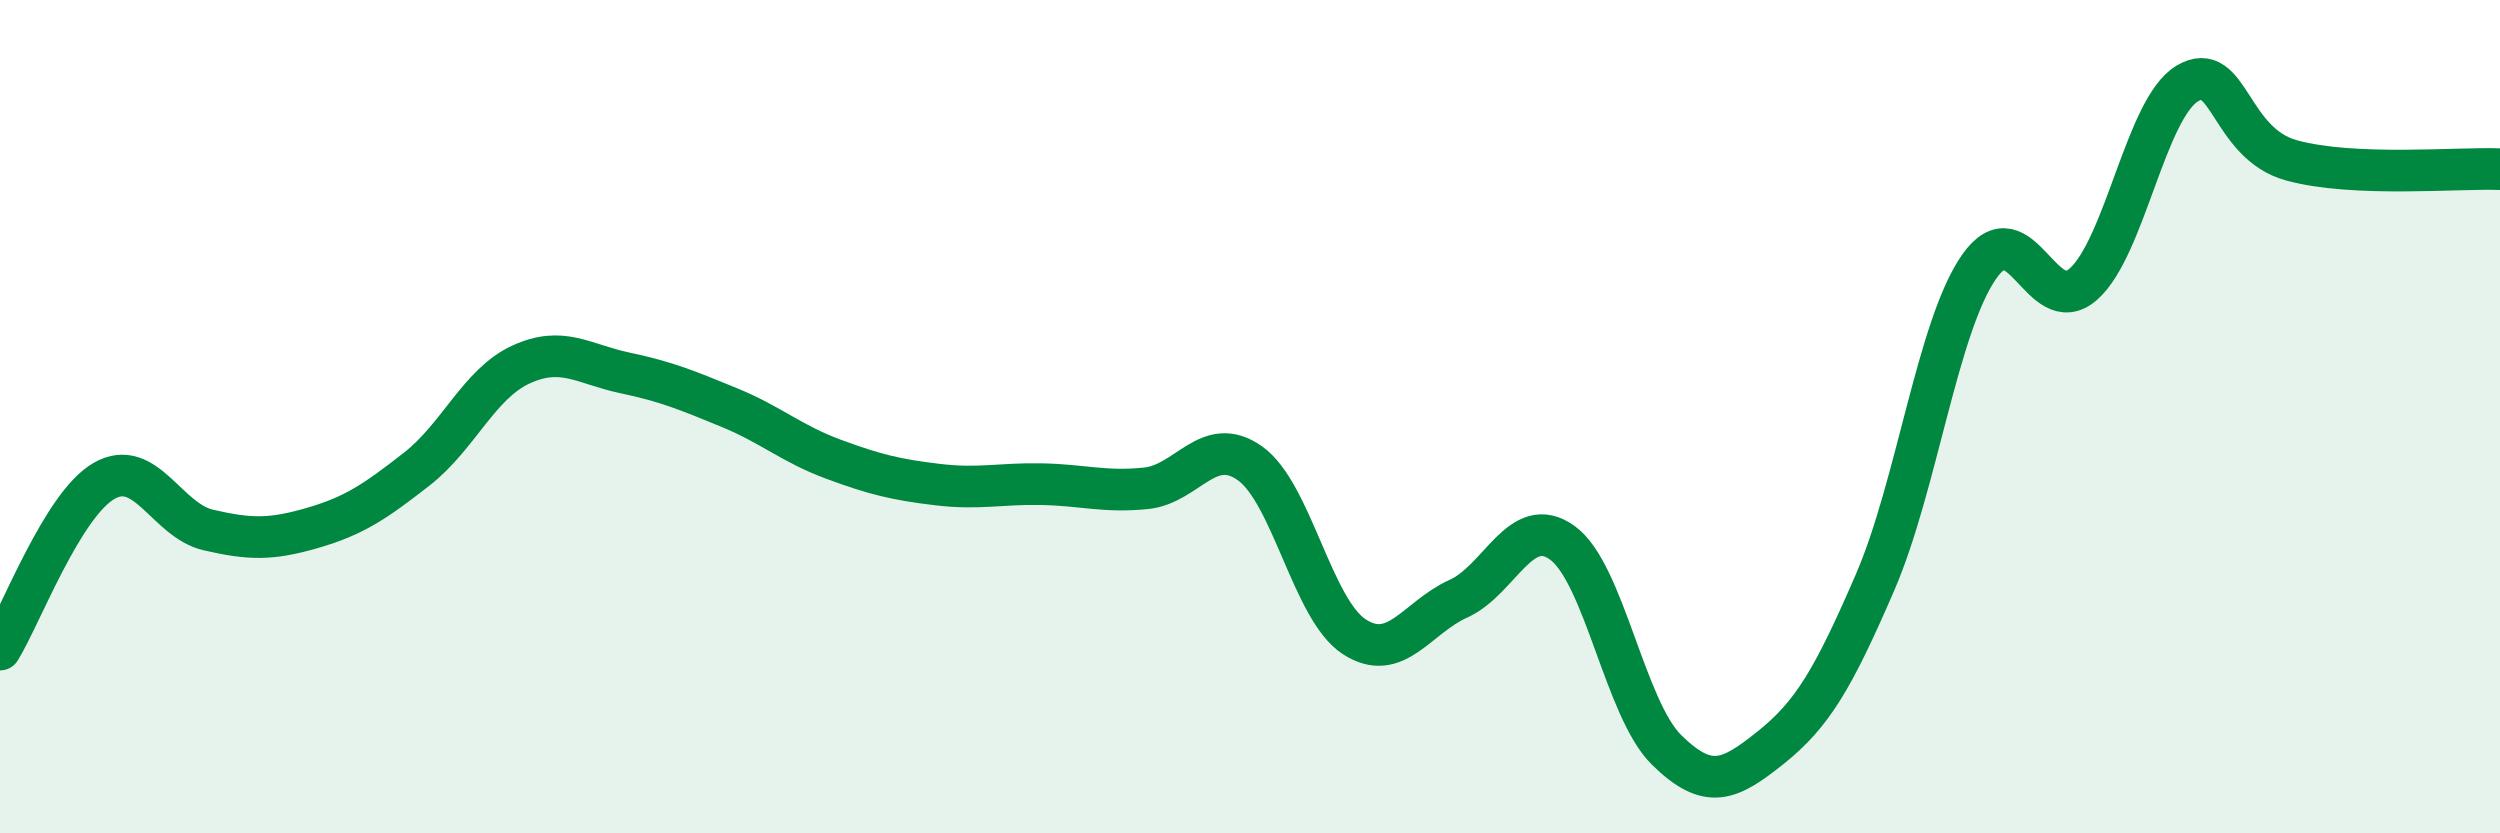
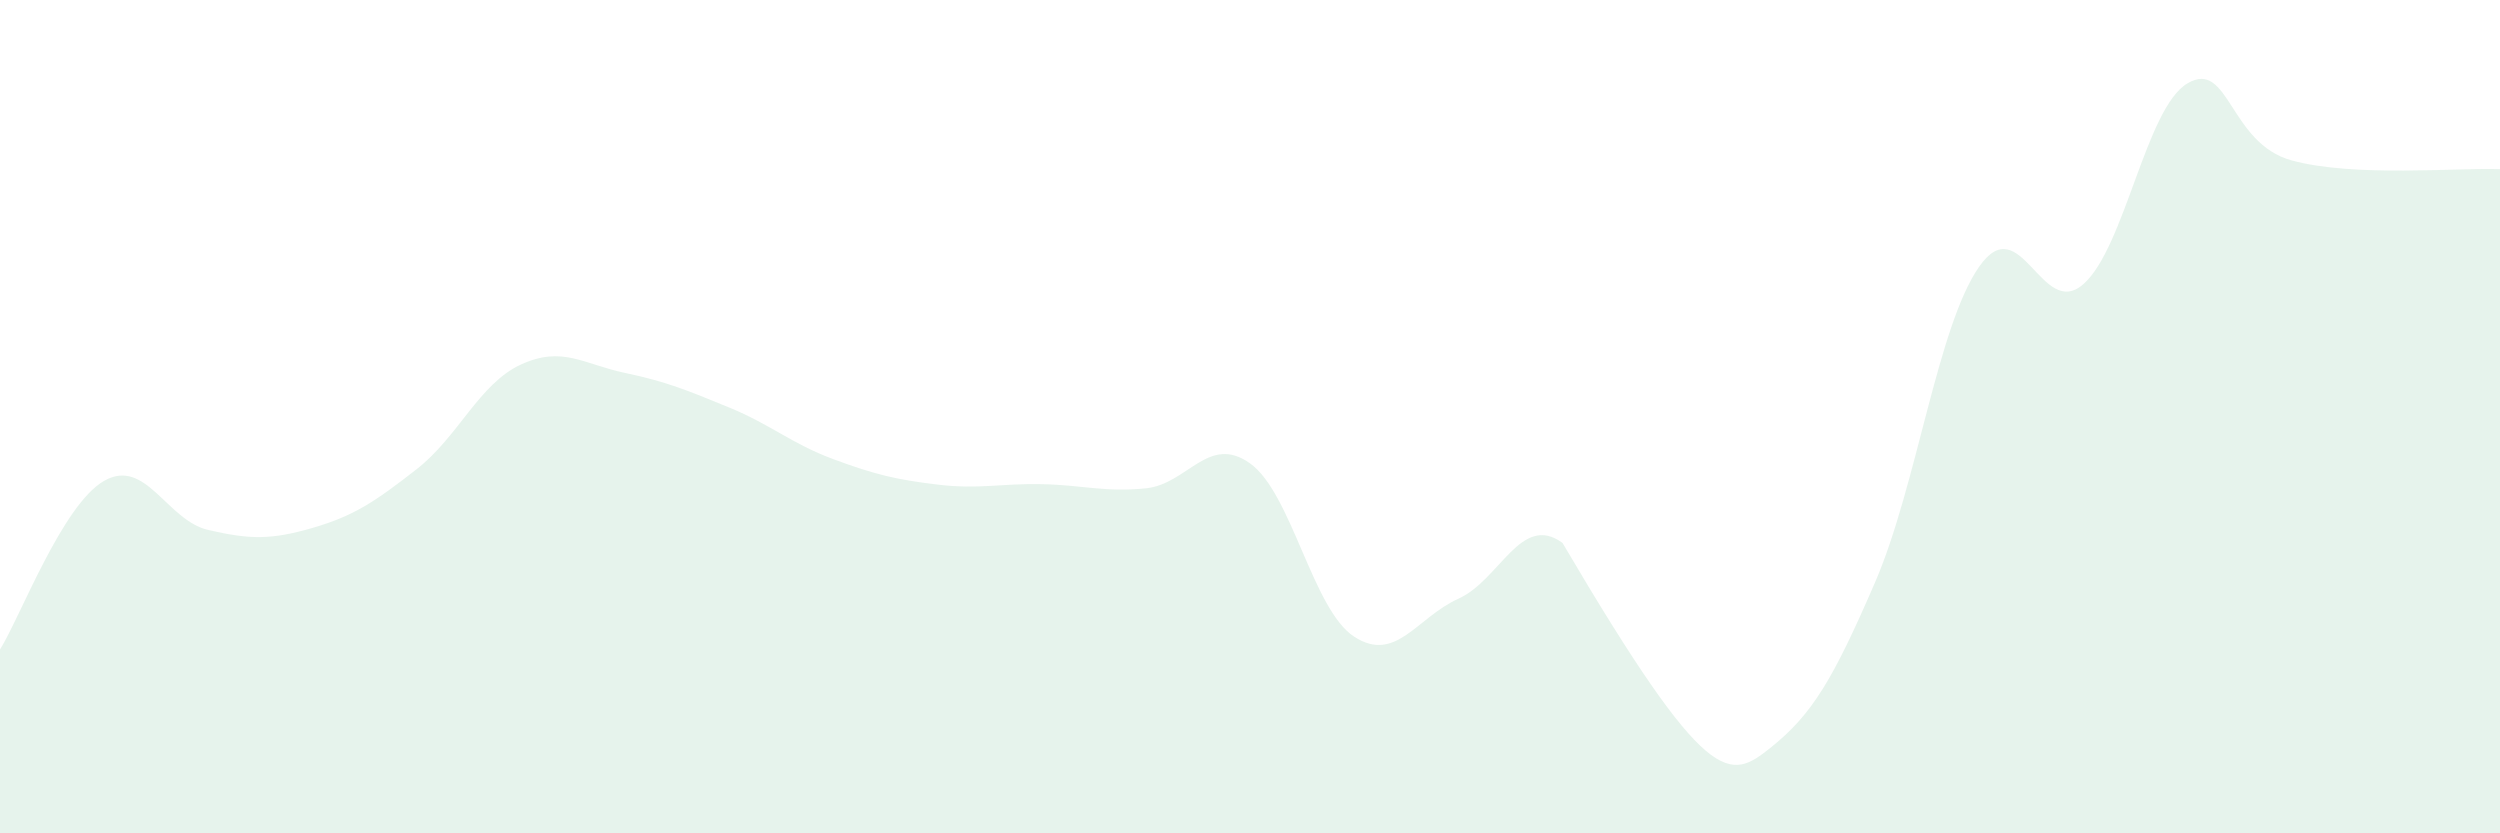
<svg xmlns="http://www.w3.org/2000/svg" width="60" height="20" viewBox="0 0 60 20">
-   <path d="M 0,15.59 C 0.5,14.78 1.5,12.11 2.5,11.54 C 3.5,10.97 4,12.49 5,12.72 C 6,12.95 6.5,12.96 7.5,12.67 C 8.5,12.38 9,12.04 10,11.26 C 11,10.48 11.5,9.21 12.5,8.75 C 13.5,8.29 14,8.74 15,8.95 C 16,9.16 16.5,9.37 17.5,9.78 C 18.5,10.19 19,10.65 20,11.02 C 21,11.39 21.5,11.51 22.5,11.63 C 23.5,11.75 24,11.6 25,11.62 C 26,11.64 26.5,11.82 27.5,11.72 C 28.5,11.62 29,10.41 30,11.12 C 31,11.83 31.5,14.63 32.5,15.28 C 33.5,15.93 34,14.82 35,14.37 C 36,13.92 36.5,12.3 37.5,13.03 C 38.5,13.76 39,17.02 40,18 C 41,18.98 41.5,18.74 42.5,17.94 C 43.5,17.14 44,16.29 45,13.98 C 46,11.67 46.5,7.83 47.5,6.4 C 48.5,4.97 49,7.7 50,6.82 C 51,5.94 51.5,2.59 52.5,2 C 53.5,1.41 53.5,3.44 55,3.85 C 56.5,4.26 59,4.02 60,4.06L60 20L0 20Z" fill="#008740" opacity="0.1" stroke-linecap="round" stroke-linejoin="round" />
-   <path d="M 0,15.59 C 0.5,14.78 1.5,12.11 2.5,11.54 C 3.5,10.97 4,12.49 5,12.72 C 6,12.95 6.5,12.96 7.5,12.67 C 8.5,12.38 9,12.04 10,11.26 C 11,10.48 11.5,9.21 12.5,8.75 C 13.5,8.29 14,8.74 15,8.95 C 16,9.16 16.5,9.37 17.5,9.78 C 18.5,10.19 19,10.65 20,11.02 C 21,11.39 21.5,11.51 22.5,11.63 C 23.5,11.75 24,11.6 25,11.62 C 26,11.64 26.5,11.82 27.5,11.72 C 28.5,11.62 29,10.41 30,11.12 C 31,11.83 31.5,14.63 32.5,15.28 C 33.5,15.93 34,14.82 35,14.37 C 36,13.92 36.5,12.3 37.5,13.03 C 38.5,13.76 39,17.02 40,18 C 41,18.98 41.5,18.74 42.5,17.94 C 43.5,17.14 44,16.29 45,13.98 C 46,11.67 46.5,7.83 47.5,6.4 C 48.5,4.97 49,7.7 50,6.82 C 51,5.94 51.5,2.59 52.5,2 C 53.5,1.41 53.5,3.44 55,3.85 C 56.5,4.26 59,4.02 60,4.06" stroke="#008740" stroke-width="1" fill="none" stroke-linecap="round" stroke-linejoin="round" />
+   <path d="M 0,15.59 C 0.5,14.78 1.5,12.11 2.5,11.54 C 3.5,10.97 4,12.49 5,12.72 C 6,12.95 6.5,12.96 7.5,12.67 C 8.5,12.38 9,12.04 10,11.26 C 11,10.48 11.5,9.21 12.5,8.75 C 13.5,8.29 14,8.74 15,8.95 C 16,9.16 16.5,9.37 17.5,9.78 C 18.5,10.19 19,10.65 20,11.02 C 21,11.39 21.5,11.51 22.5,11.63 C 23.5,11.75 24,11.6 25,11.62 C 26,11.64 26.5,11.82 27.5,11.72 C 28.5,11.62 29,10.41 30,11.12 C 31,11.83 31.5,14.63 32.5,15.28 C 33.5,15.93 34,14.82 35,14.37 C 36,13.92 36.5,12.3 37.5,13.03 C 41,18.98 41.5,18.74 42.5,17.94 C 43.5,17.14 44,16.29 45,13.98 C 46,11.67 46.5,7.83 47.5,6.4 C 48.5,4.97 49,7.7 50,6.82 C 51,5.94 51.5,2.59 52.5,2 C 53.5,1.41 53.5,3.44 55,3.85 C 56.5,4.26 59,4.02 60,4.06L60 20L0 20Z" fill="#008740" opacity="0.1" stroke-linecap="round" stroke-linejoin="round" />
</svg>